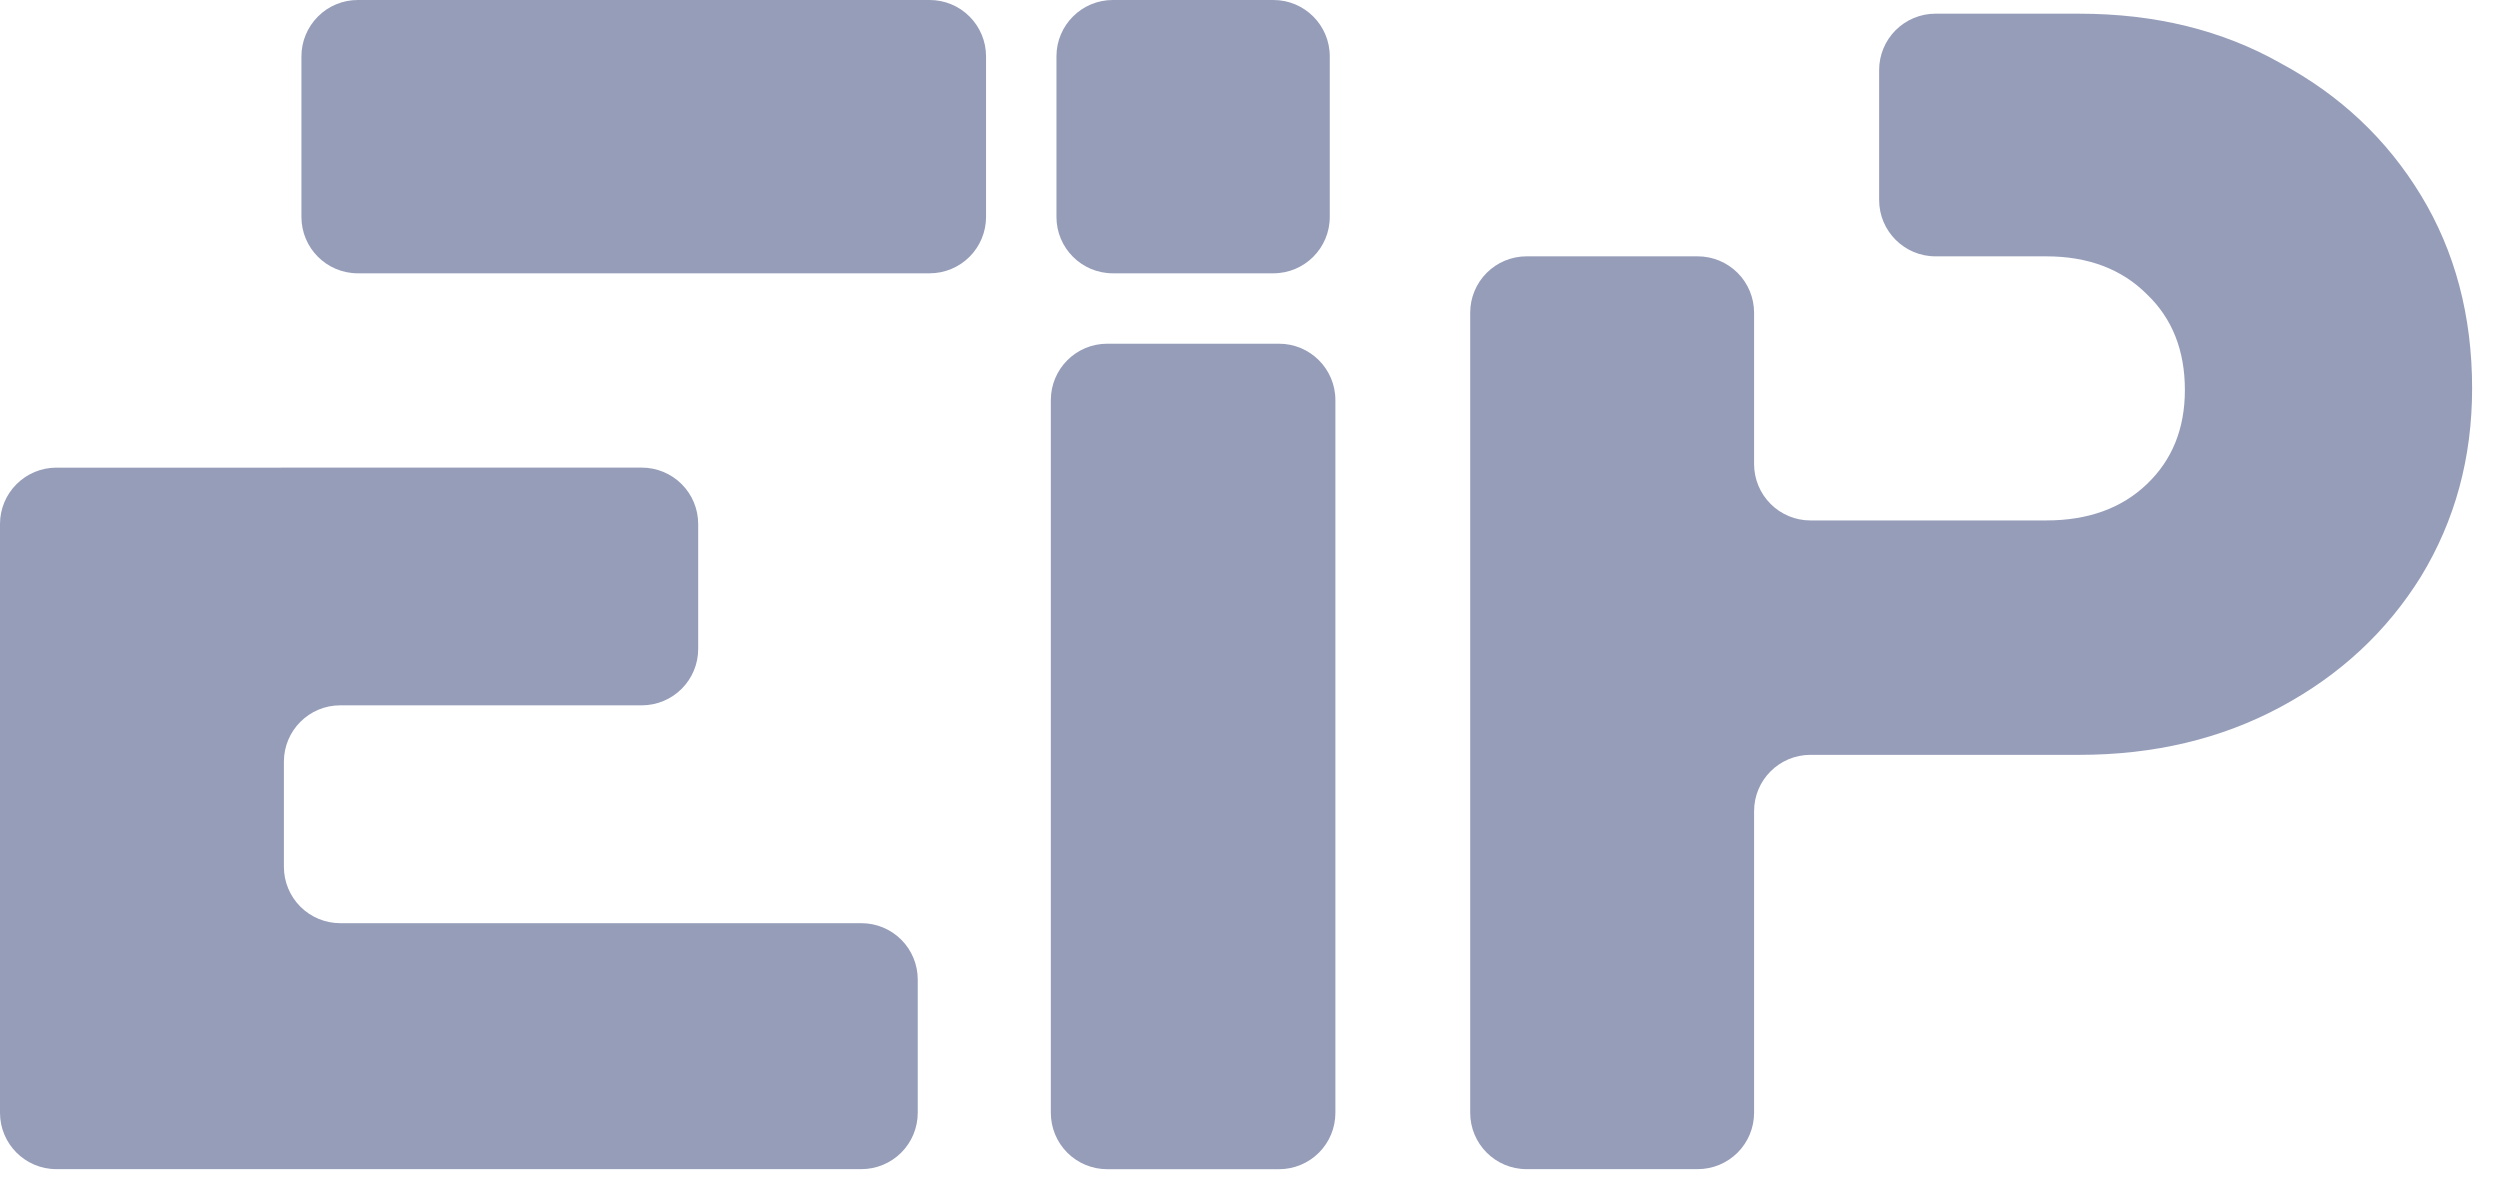
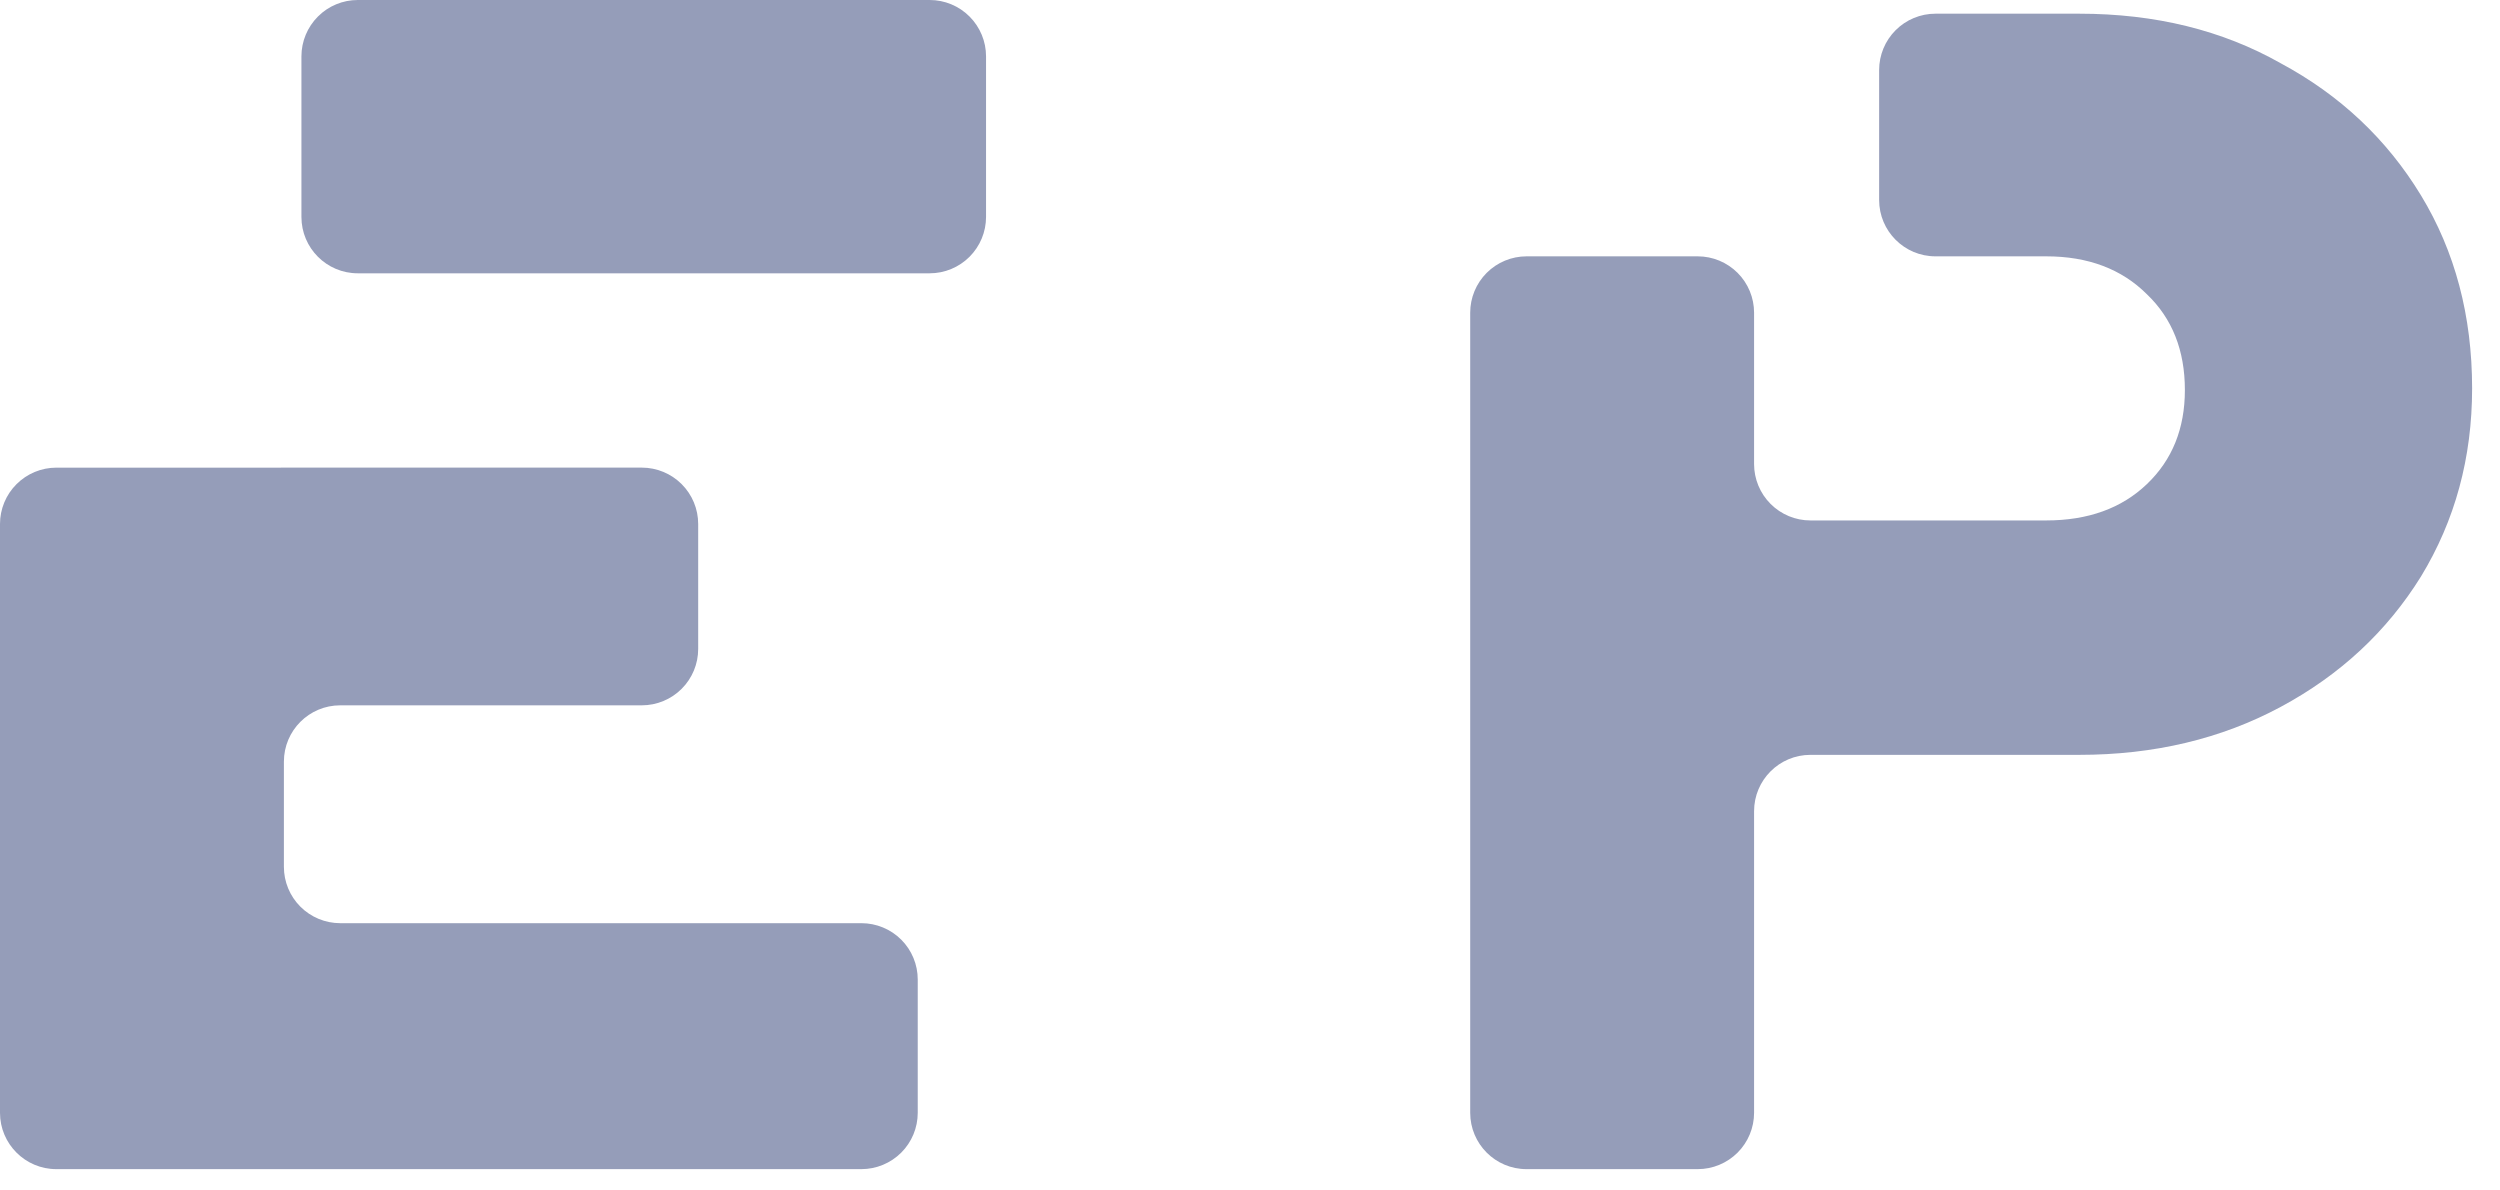
<svg xmlns="http://www.w3.org/2000/svg" width="84" height="40" viewBox="0 0 84 40" fill="none">
  <g clip-path="url(#clip0_1178_4131)">
-     <path d="M37.201 39.285C36.699 39.285 36.218 39.086 35.862 38.731C35.508 38.376 35.308 37.894 35.308 37.392V13.443C35.308 12.397 36.156 11.549 37.201 11.549H42.976C44.021 11.549 44.869 12.397 44.869 13.443V37.392C44.869 37.894 44.67 38.376 44.315 38.731C43.96 39.086 43.478 39.285 42.976 39.285H37.203H37.201Z" fill="#959DB9" />
-     <path d="M42.787 0H37.391C36.345 0 35.497 0.848 35.497 1.893V7.289C35.497 8.335 36.345 9.183 37.391 9.183H42.787C43.832 9.183 44.68 8.335 44.68 7.289V1.893C44.68 0.848 43.832 0 42.787 0Z" fill="#959DB9" />
    <path fill-rule="evenodd" clip-rule="evenodd" d="M1.893 15.713C1.391 15.713 0.91 15.913 0.555 16.268C0.199 16.623 0 17.105 0 17.607L0 37.389C0 38.435 0.848 39.283 1.893 39.283H28.943C29.445 39.283 29.926 39.083 30.282 38.728C30.637 38.373 30.836 37.892 30.836 37.389V32.912C30.836 32.41 30.637 31.928 30.282 31.573C29.926 31.218 29.445 31.019 28.943 31.019H11.432C10.93 31.019 10.448 30.819 10.093 30.464C9.738 30.109 9.539 29.628 9.539 29.125V25.592C9.539 24.545 10.387 23.699 11.432 23.699H21.565C22.067 23.699 22.549 23.499 22.904 23.144C23.259 22.789 23.459 22.308 23.459 21.805V17.605C23.459 17.103 23.259 16.622 22.904 16.267C22.549 15.912 22.067 15.712 21.565 15.712H17.512L1.893 15.713Z" fill="#959DB9" />
    <path d="M12.021 9.183H31.237C31.739 9.183 32.221 8.983 32.576 8.628C32.931 8.273 33.131 7.791 33.131 7.289V1.893C33.131 1.391 32.931 0.91 32.576 0.555C32.221 0.199 31.739 0 31.237 0H12.021C11.519 0 11.038 0.199 10.683 0.555C10.328 0.91 10.128 1.391 10.128 1.893V7.289C10.128 8.335 10.976 9.183 12.021 9.183Z" fill="#959DB9" />
    <path fill-rule="evenodd" clip-rule="evenodd" d="M51.292 8.613C50.79 8.613 50.308 8.813 49.953 9.168C49.598 9.523 49.399 10.005 49.399 10.507V37.389C49.399 38.435 50.245 39.283 51.292 39.283H57.044C57.546 39.283 58.028 39.083 58.383 38.728C58.738 38.373 58.937 37.891 58.937 37.389V27.256C58.937 26.209 59.785 25.363 60.831 25.363H69.863C72.377 25.363 74.633 24.825 76.629 23.753C78.625 22.681 80.197 21.22 81.344 19.372C82.491 17.487 83.063 15.379 83.063 13.049C83.063 10.609 82.489 8.447 81.343 6.561C80.196 4.675 78.625 3.196 76.629 2.124C74.669 1.015 72.415 0.46 69.863 0.46H65.032C64.53 0.46 64.048 0.659 63.693 1.015C63.338 1.37 63.139 1.851 63.139 2.353V6.72C63.139 7.765 63.987 8.613 65.032 8.613H68.753C70.159 8.613 71.287 9.039 72.137 9.888C72.988 10.701 73.412 11.775 73.412 13.105C73.412 14.399 72.988 15.452 72.137 16.265C71.287 17.079 70.159 17.487 68.753 17.487H60.831C60.328 17.487 59.847 17.287 59.492 16.932C59.137 16.577 58.937 16.095 58.937 15.593V10.507C58.937 10.005 58.738 9.523 58.383 9.168C58.028 8.813 57.546 8.613 57.044 8.613H51.292Z" fill="#959DB9" />
  </g>
  <defs>
    <clipPath id="clip0_1178_4131">
      <rect width="84" height="40" fill="white" />
    </clipPath>
  </defs>
</svg>